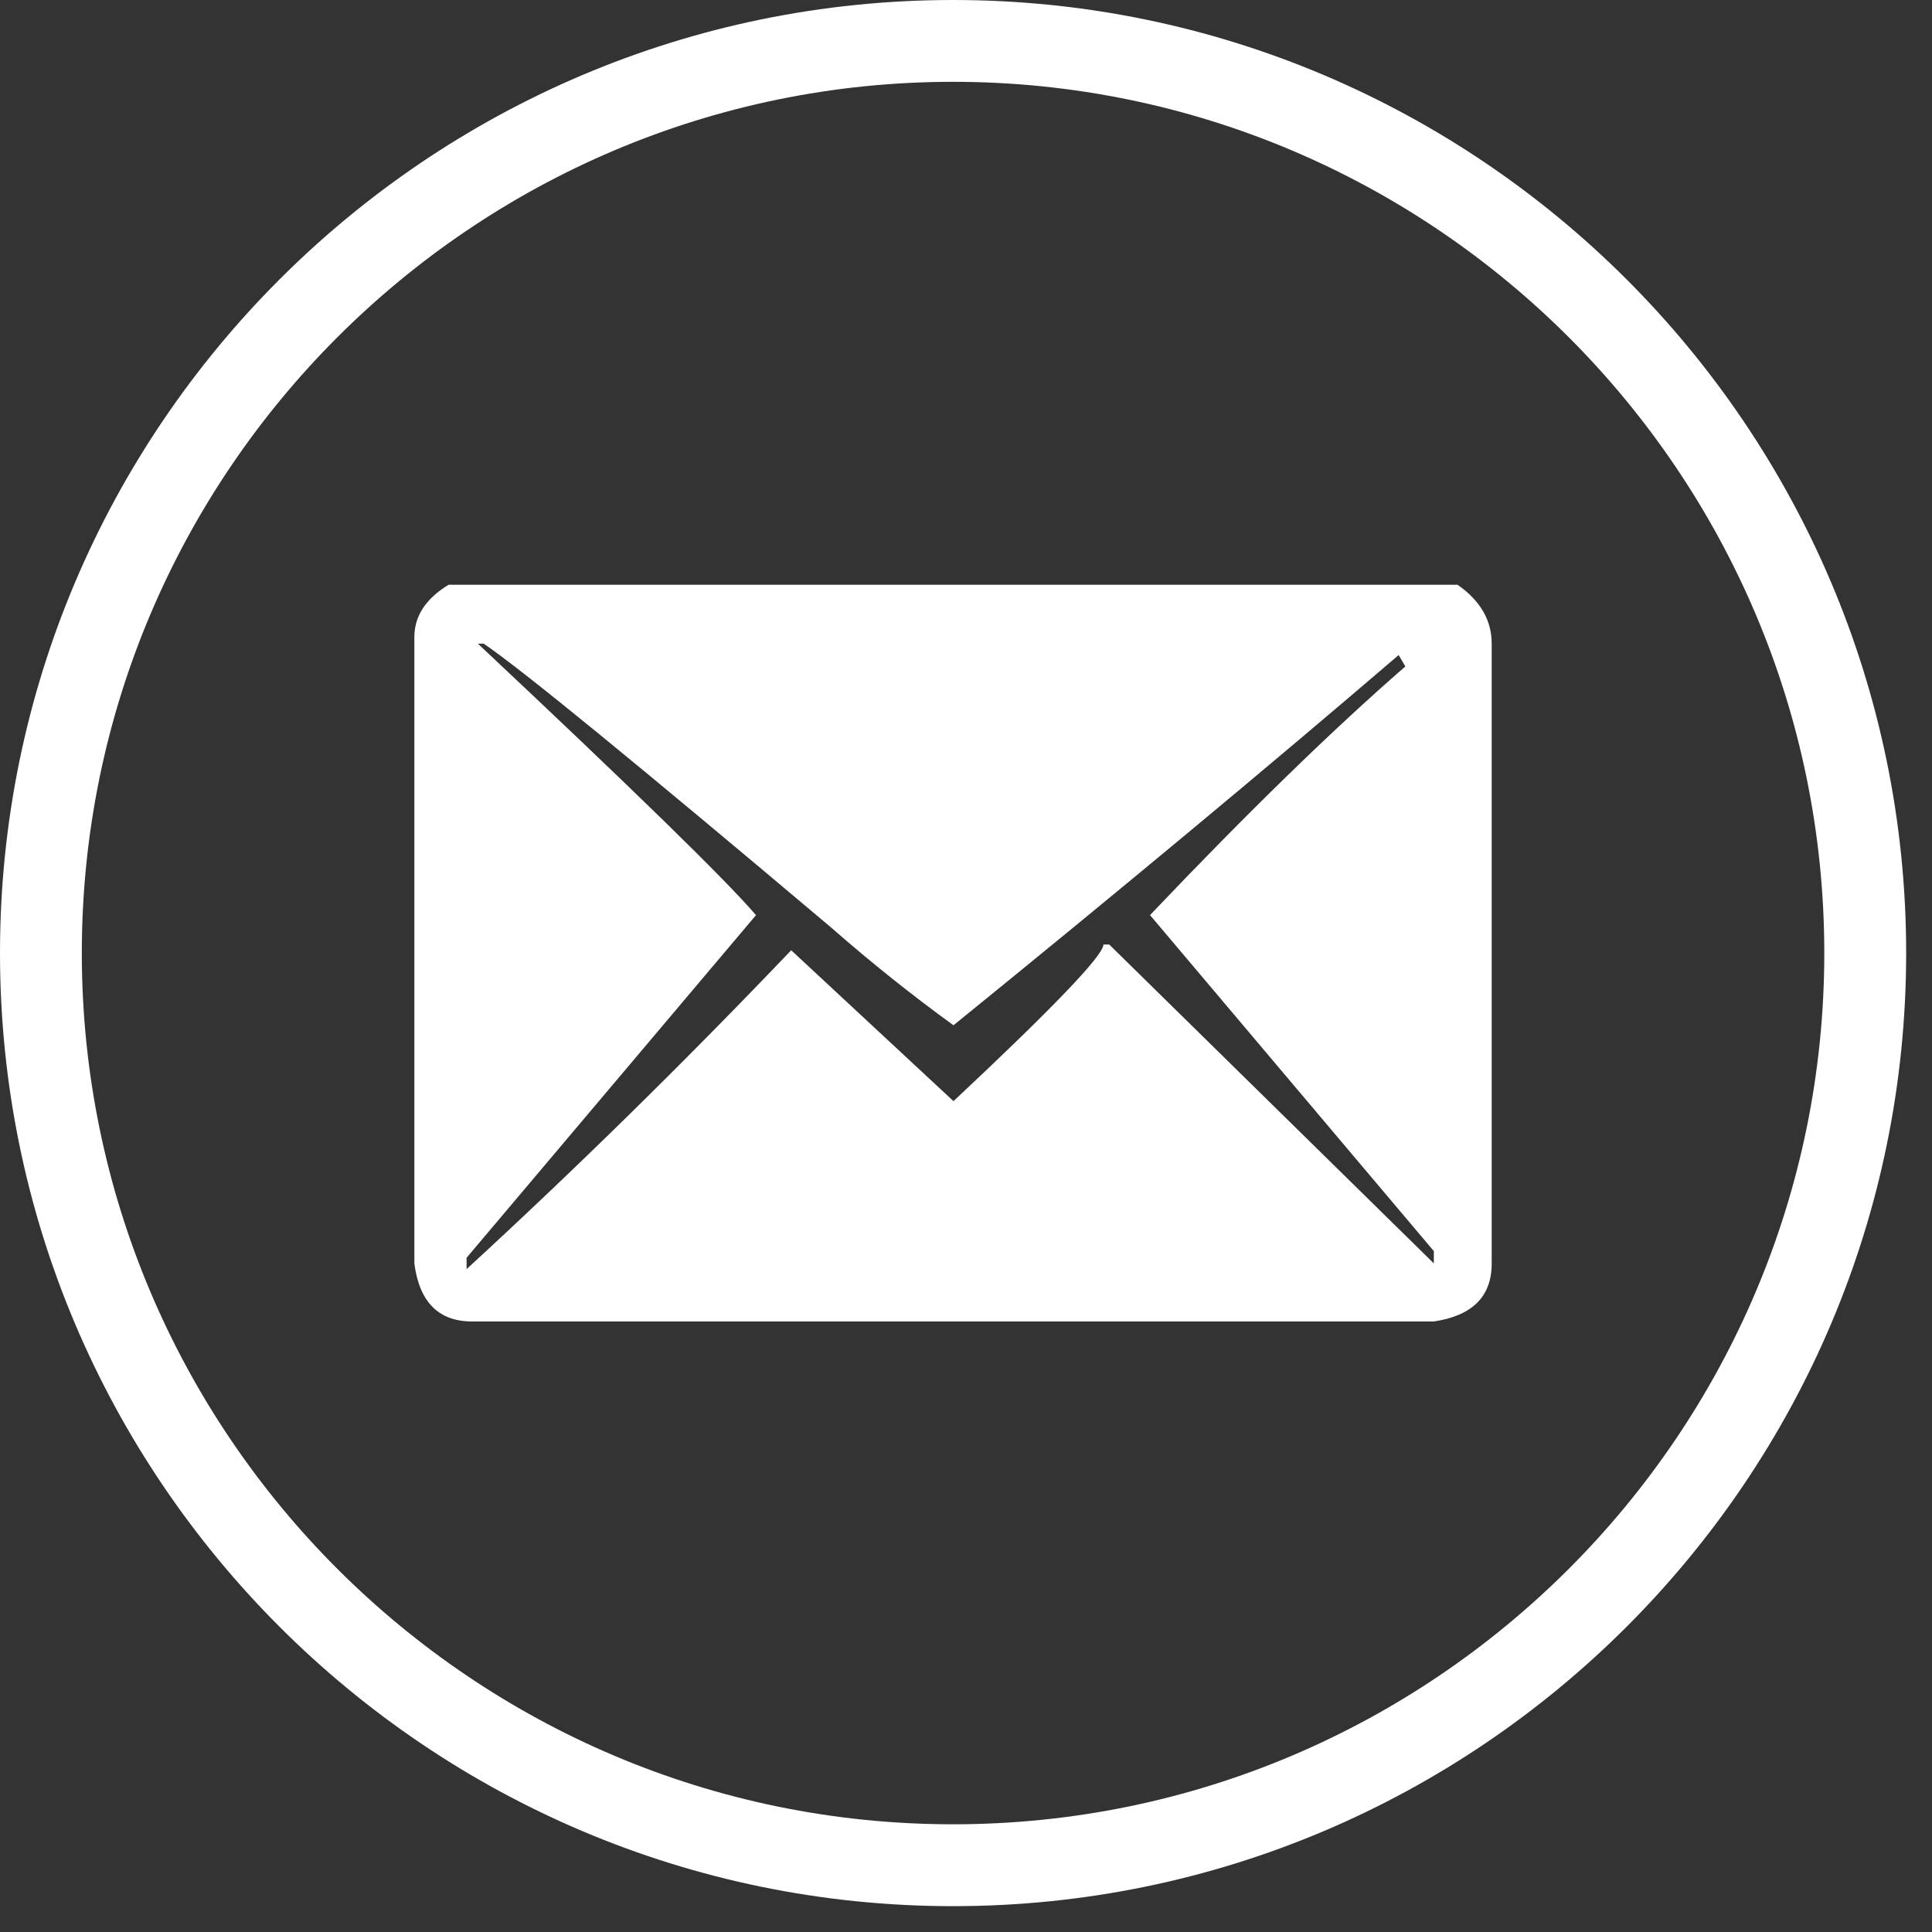
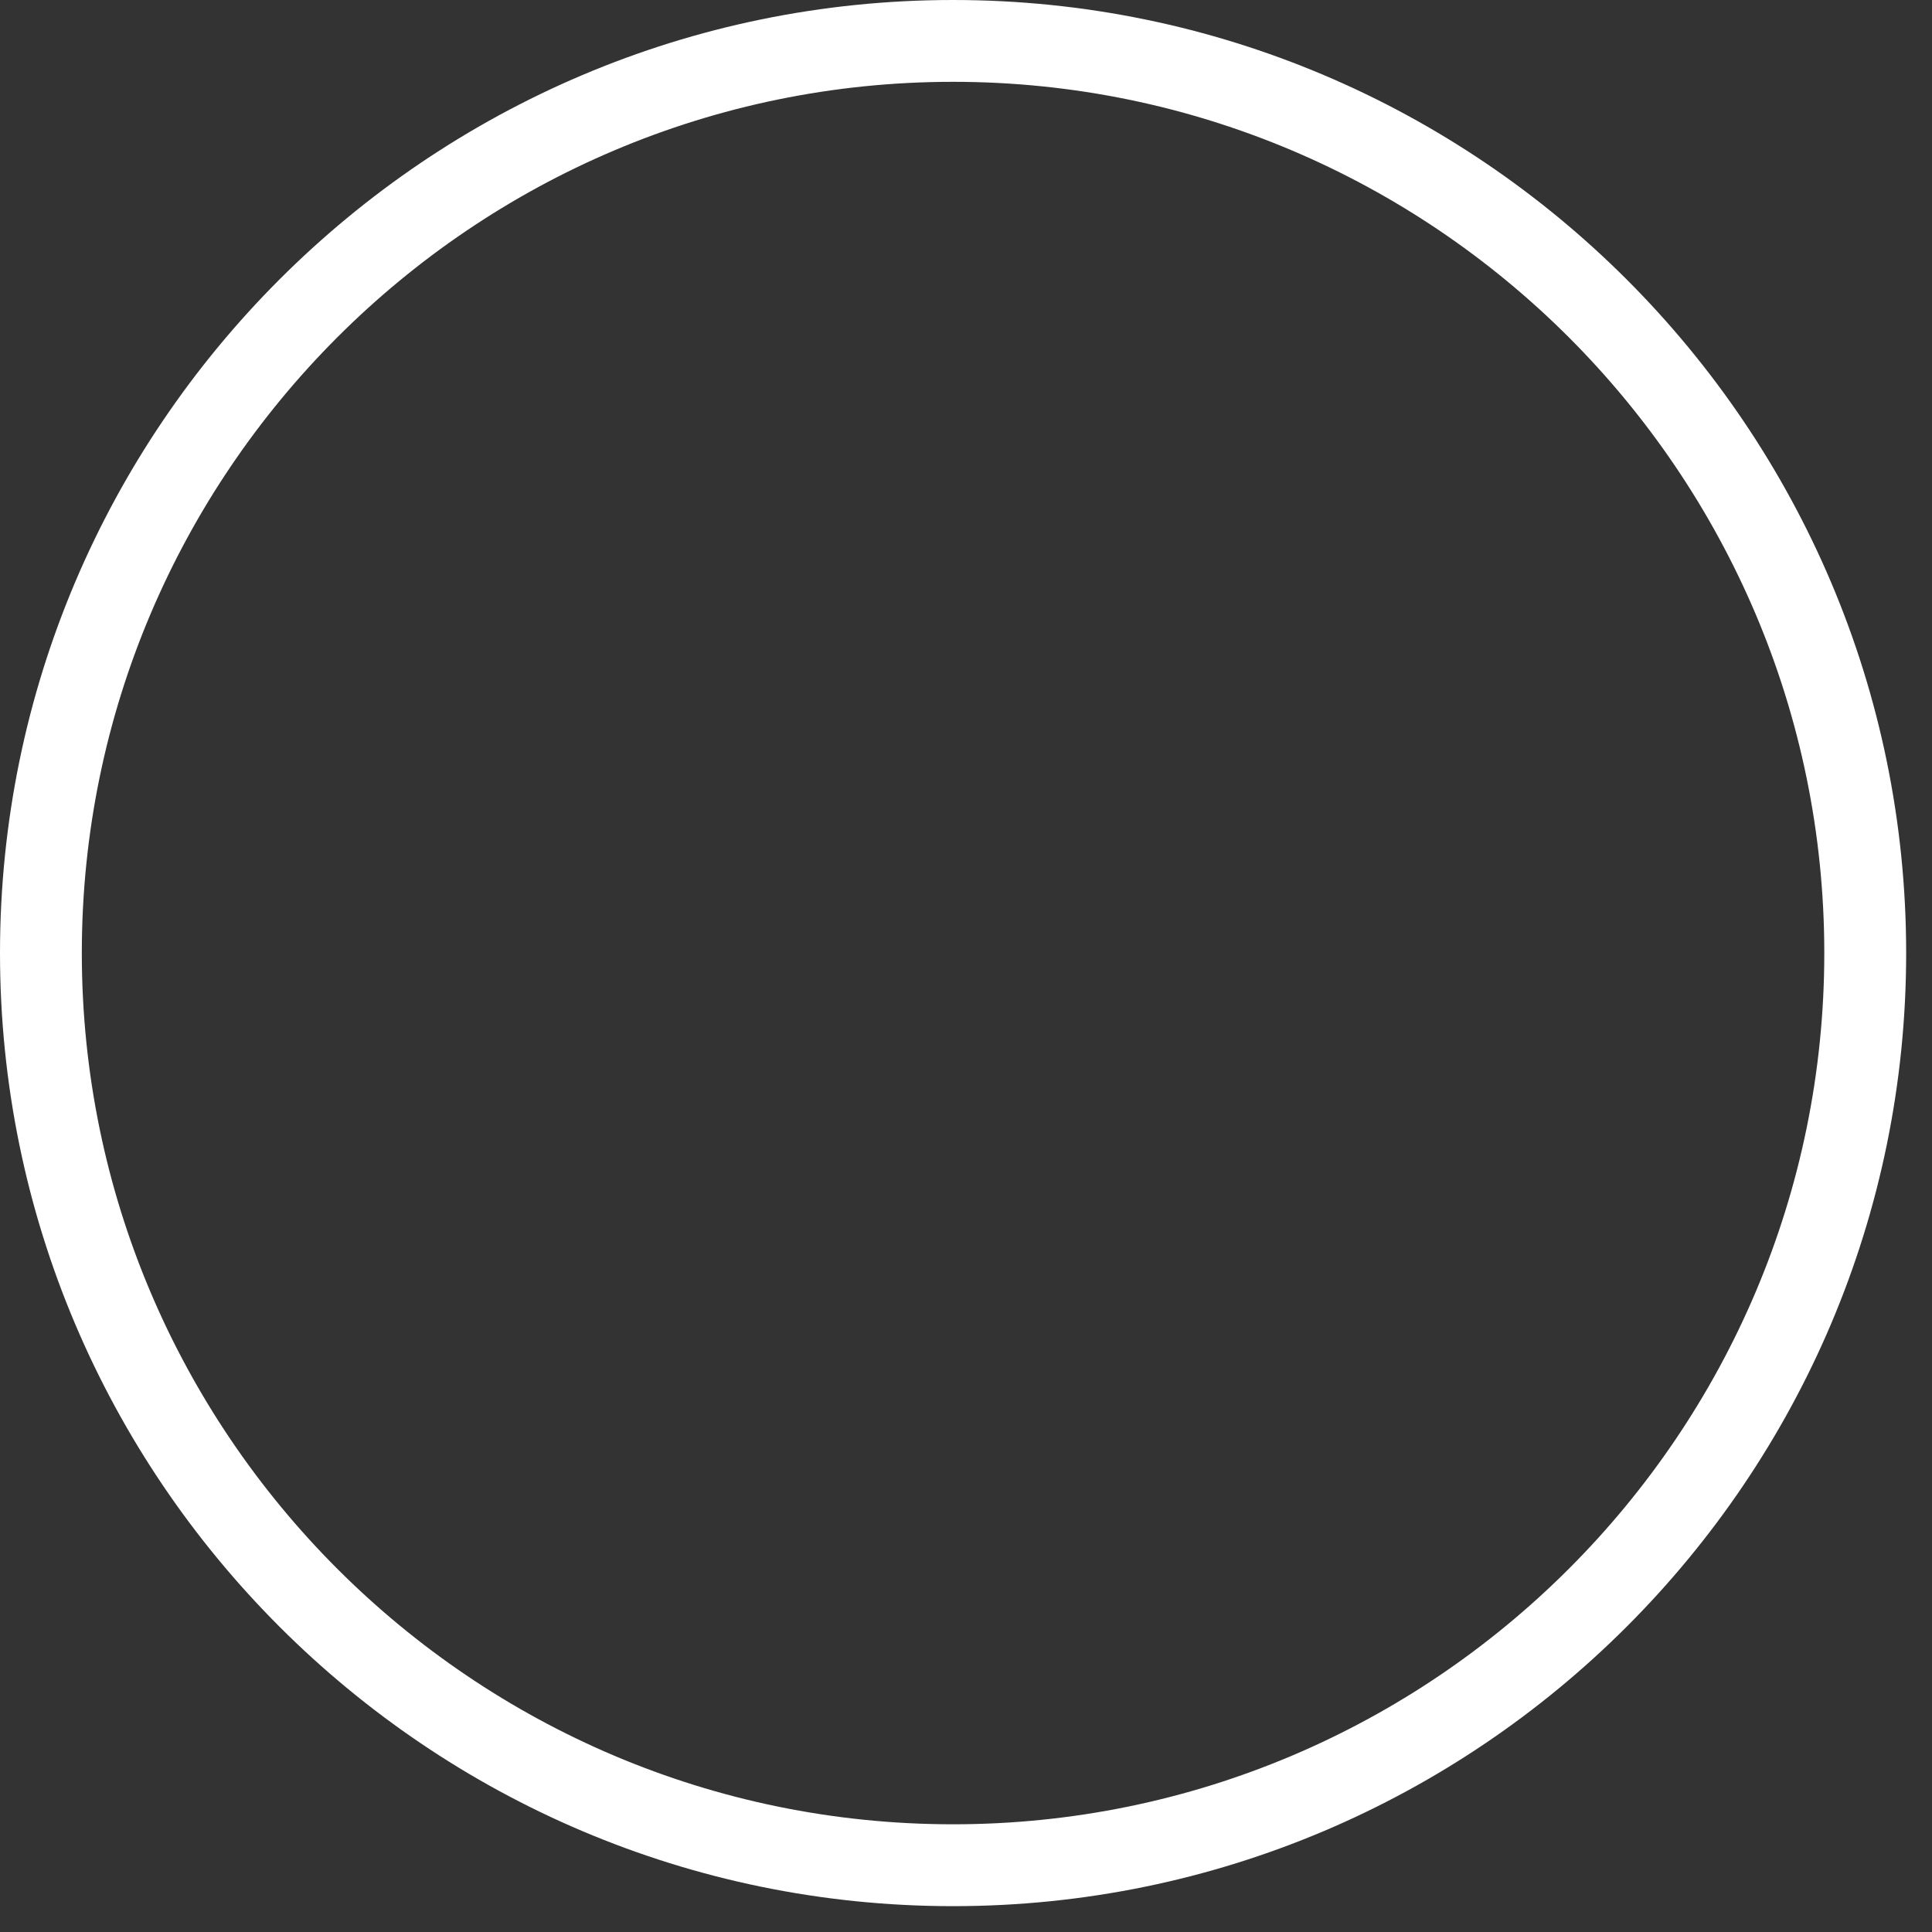
<svg xmlns="http://www.w3.org/2000/svg" width="40" height="40" viewBox="0 0 40 40" fill="none">
  <rect x="0" y="0" width="40" height="40" fill="#333333" stroke="none" />
  <path d="M19.732 39.465C8.852 39.465 0 30.613 0 19.732C0 8.852 8.852 0 19.732 0C30.613 0 39.465 8.852 39.465 19.732C39.465 30.613 30.613 39.465 19.732 39.465ZM19.732 1.694C9.787 1.694 1.694 9.787 1.694 19.732C1.694 29.678 9.787 37.77 19.732 37.77C29.678 37.77 37.77 29.678 37.77 19.732C37.77 9.787 29.678 1.694 19.732 1.694Z" fill="white" />
-   <path d="M9.287 12.107H30.177C30.648 12.435 30.884 12.842 30.884 13.326V26.16C30.884 26.842 30.484 27.241 29.684 27.36H9.777C9.082 27.36 8.683 26.959 8.579 26.16V13.188C8.579 12.756 8.815 12.395 9.287 12.107ZM15.653 18.946L9.66 26.041V26.276C11.939 24.181 14.18 21.98 16.381 19.674L19.741 22.798C21.811 20.859 22.846 19.778 22.846 19.555H22.965L29.686 26.157V25.903L23.81 18.946C25.828 16.823 27.589 15.108 29.096 13.798L28.958 13.562C26.221 15.907 23.149 18.462 19.741 21.227C18.89 20.611 18.045 19.937 17.206 19.202C13.17 15.797 10.772 13.837 10.013 13.326H9.894C13.103 16.339 15.023 18.213 15.651 18.946H15.653Z" fill="white" />
</svg>